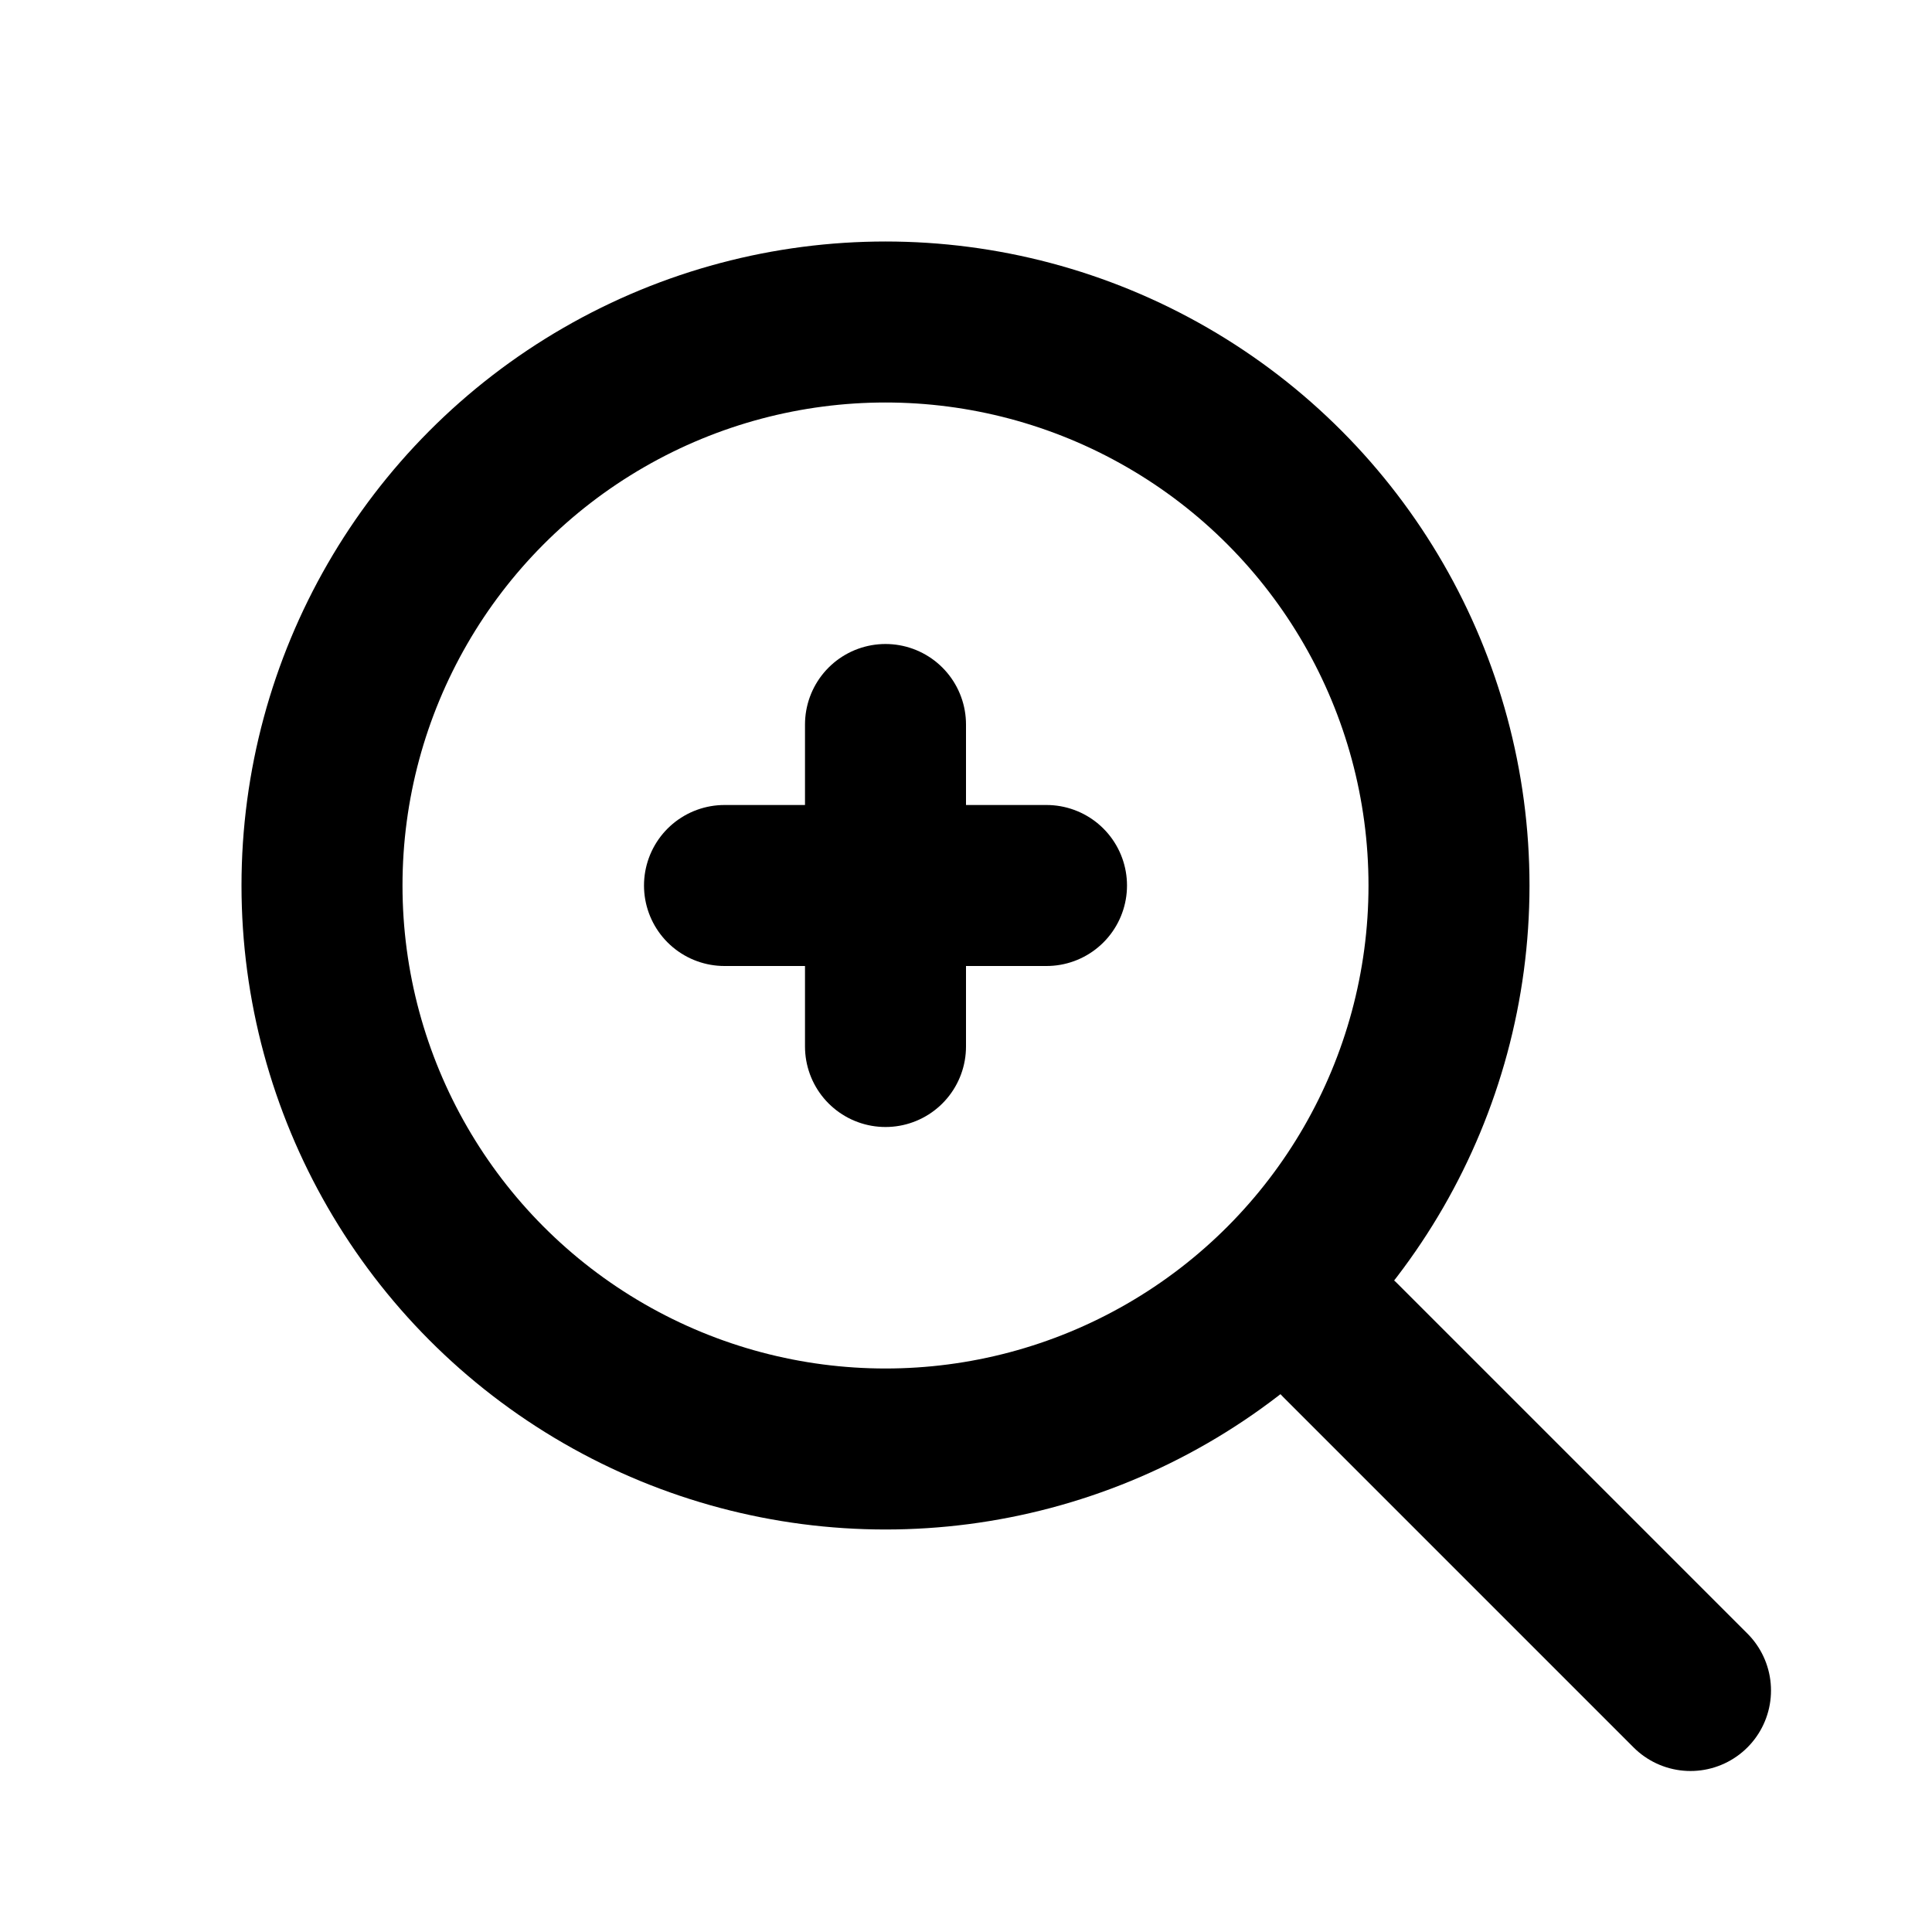
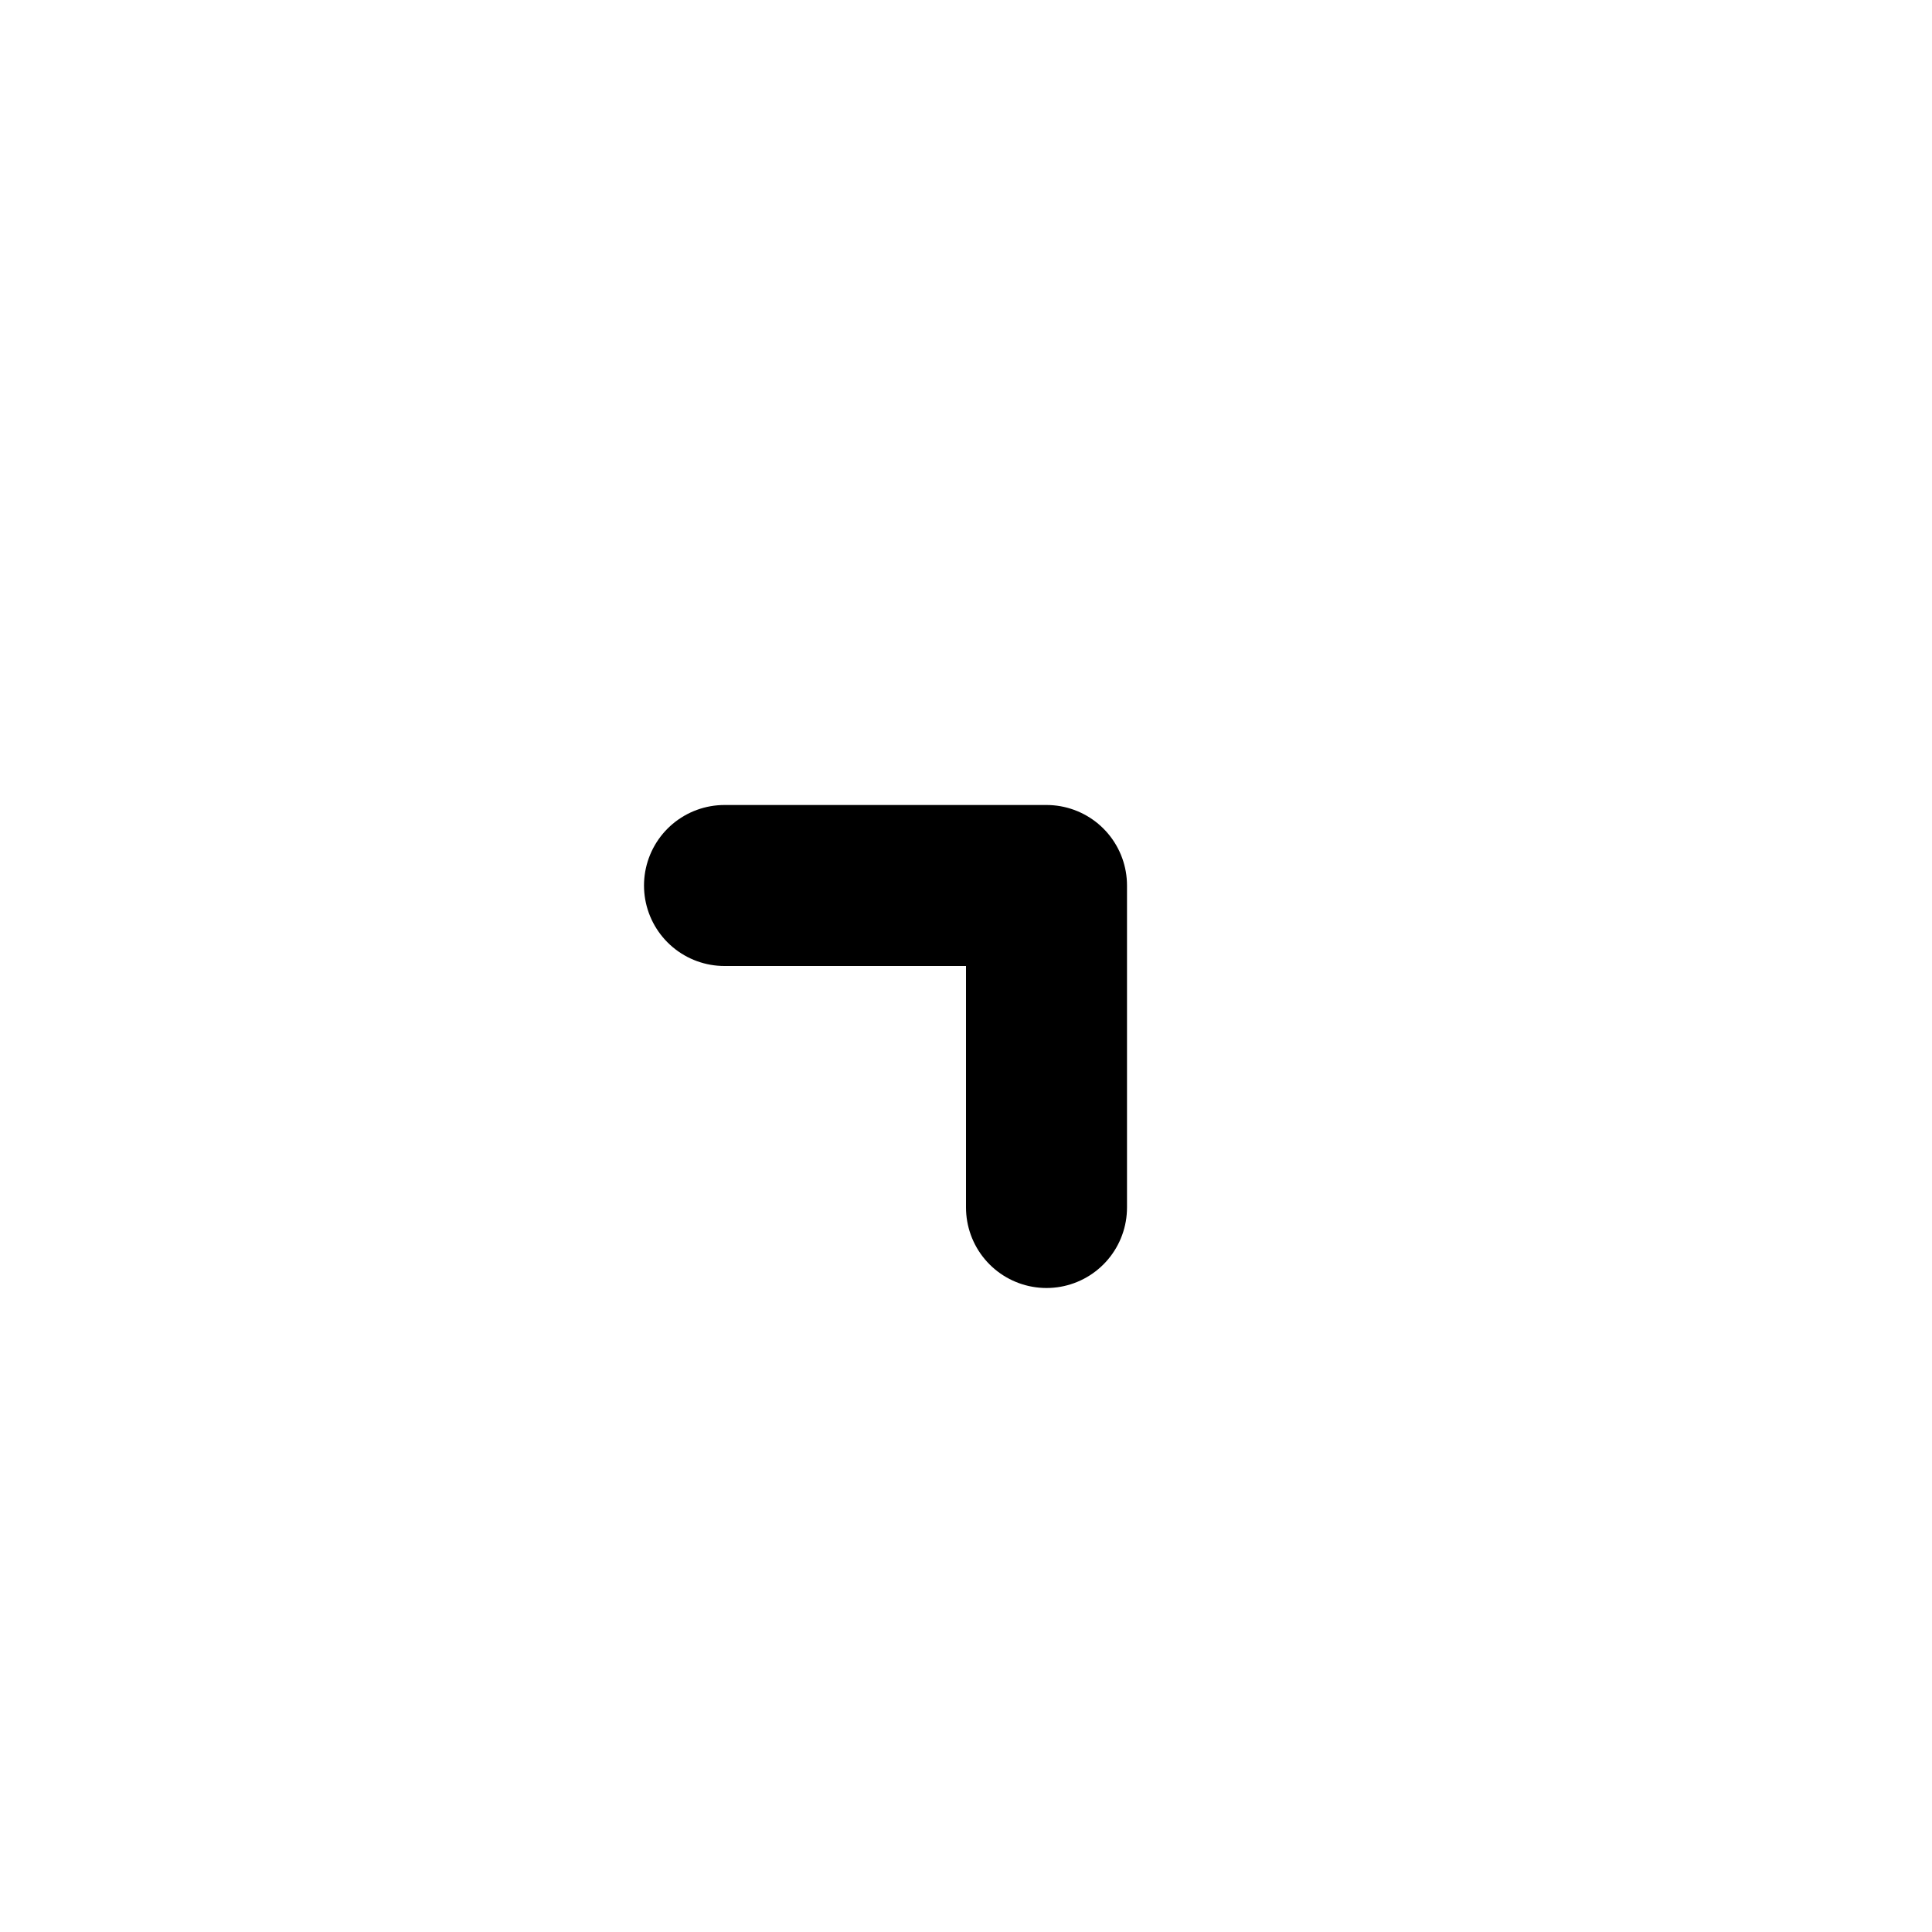
<svg xmlns="http://www.w3.org/2000/svg" width="44" height="44" viewBox="0 0 24 24">
  <g fill="none" stroke="currentColor" stroke-width="2" stroke-linecap="round" stroke-linejoin="round">
-     <circle cx="11" cy="11" r="7" />
-     <path d="M21 21l-4.35-4.35" />
-     <path d="M9 11h4M11 9v4" />
+     <path d="M9 11h4v4" />
  </g>
</svg>